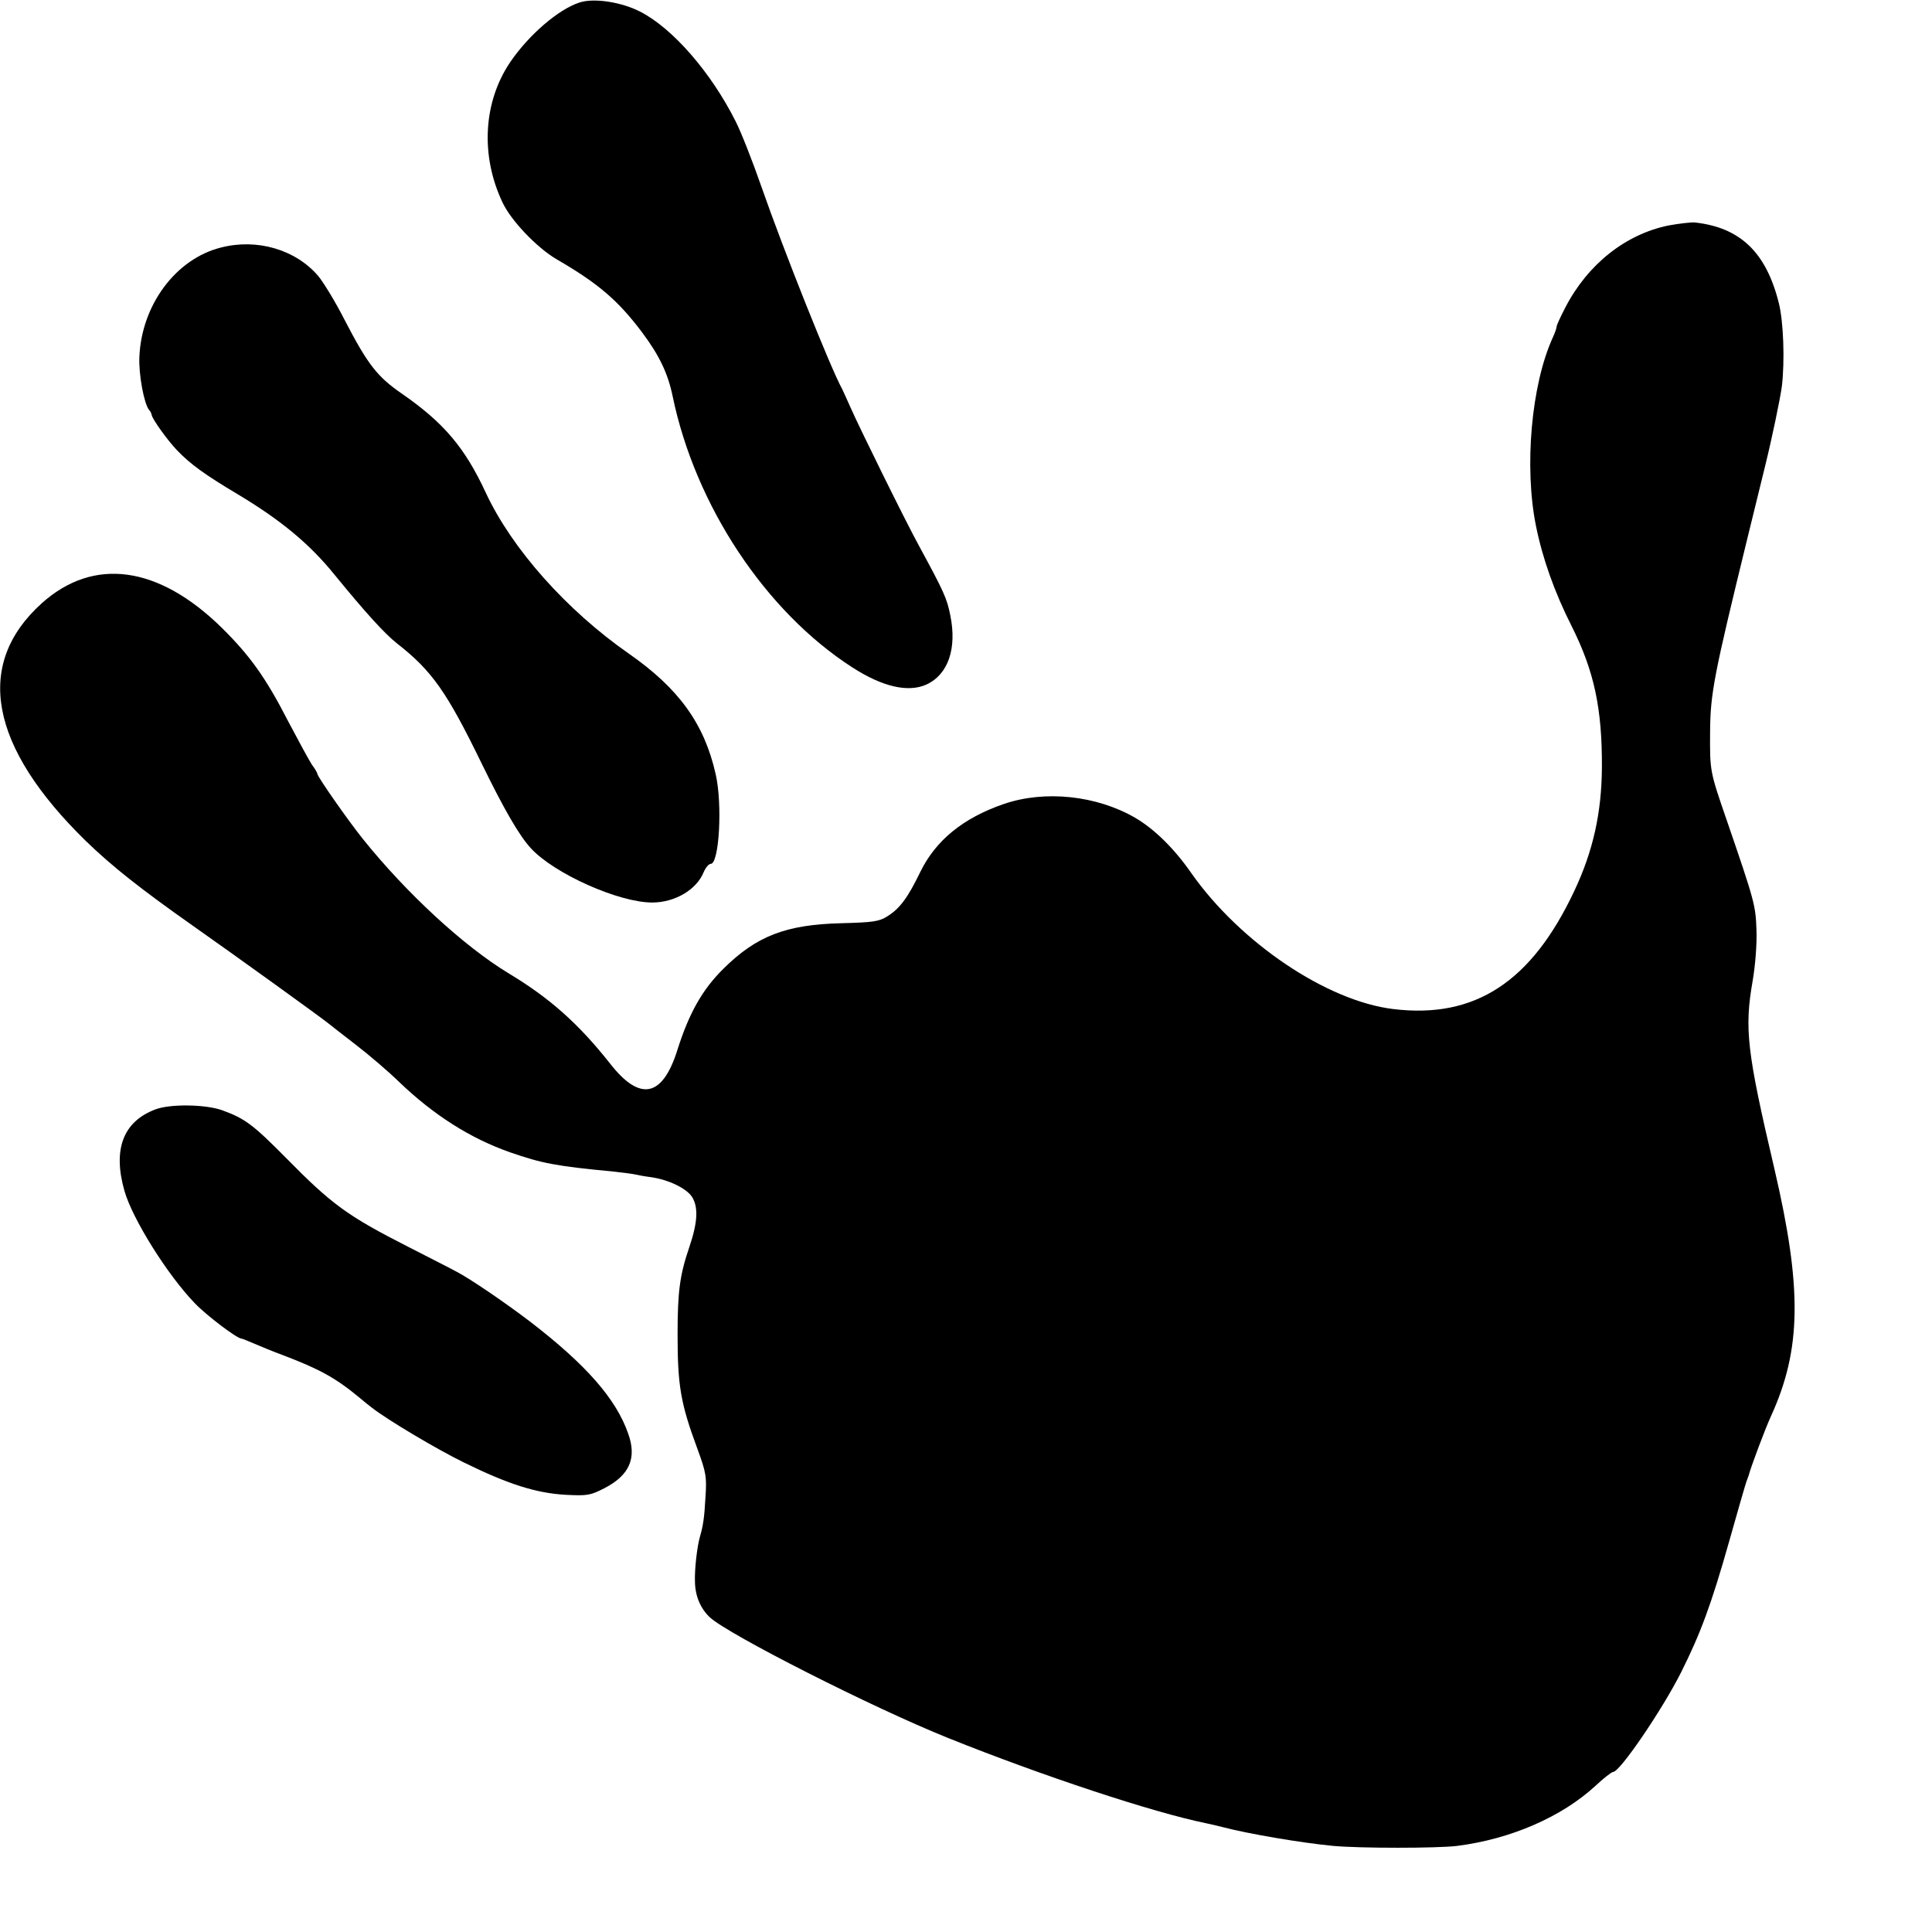
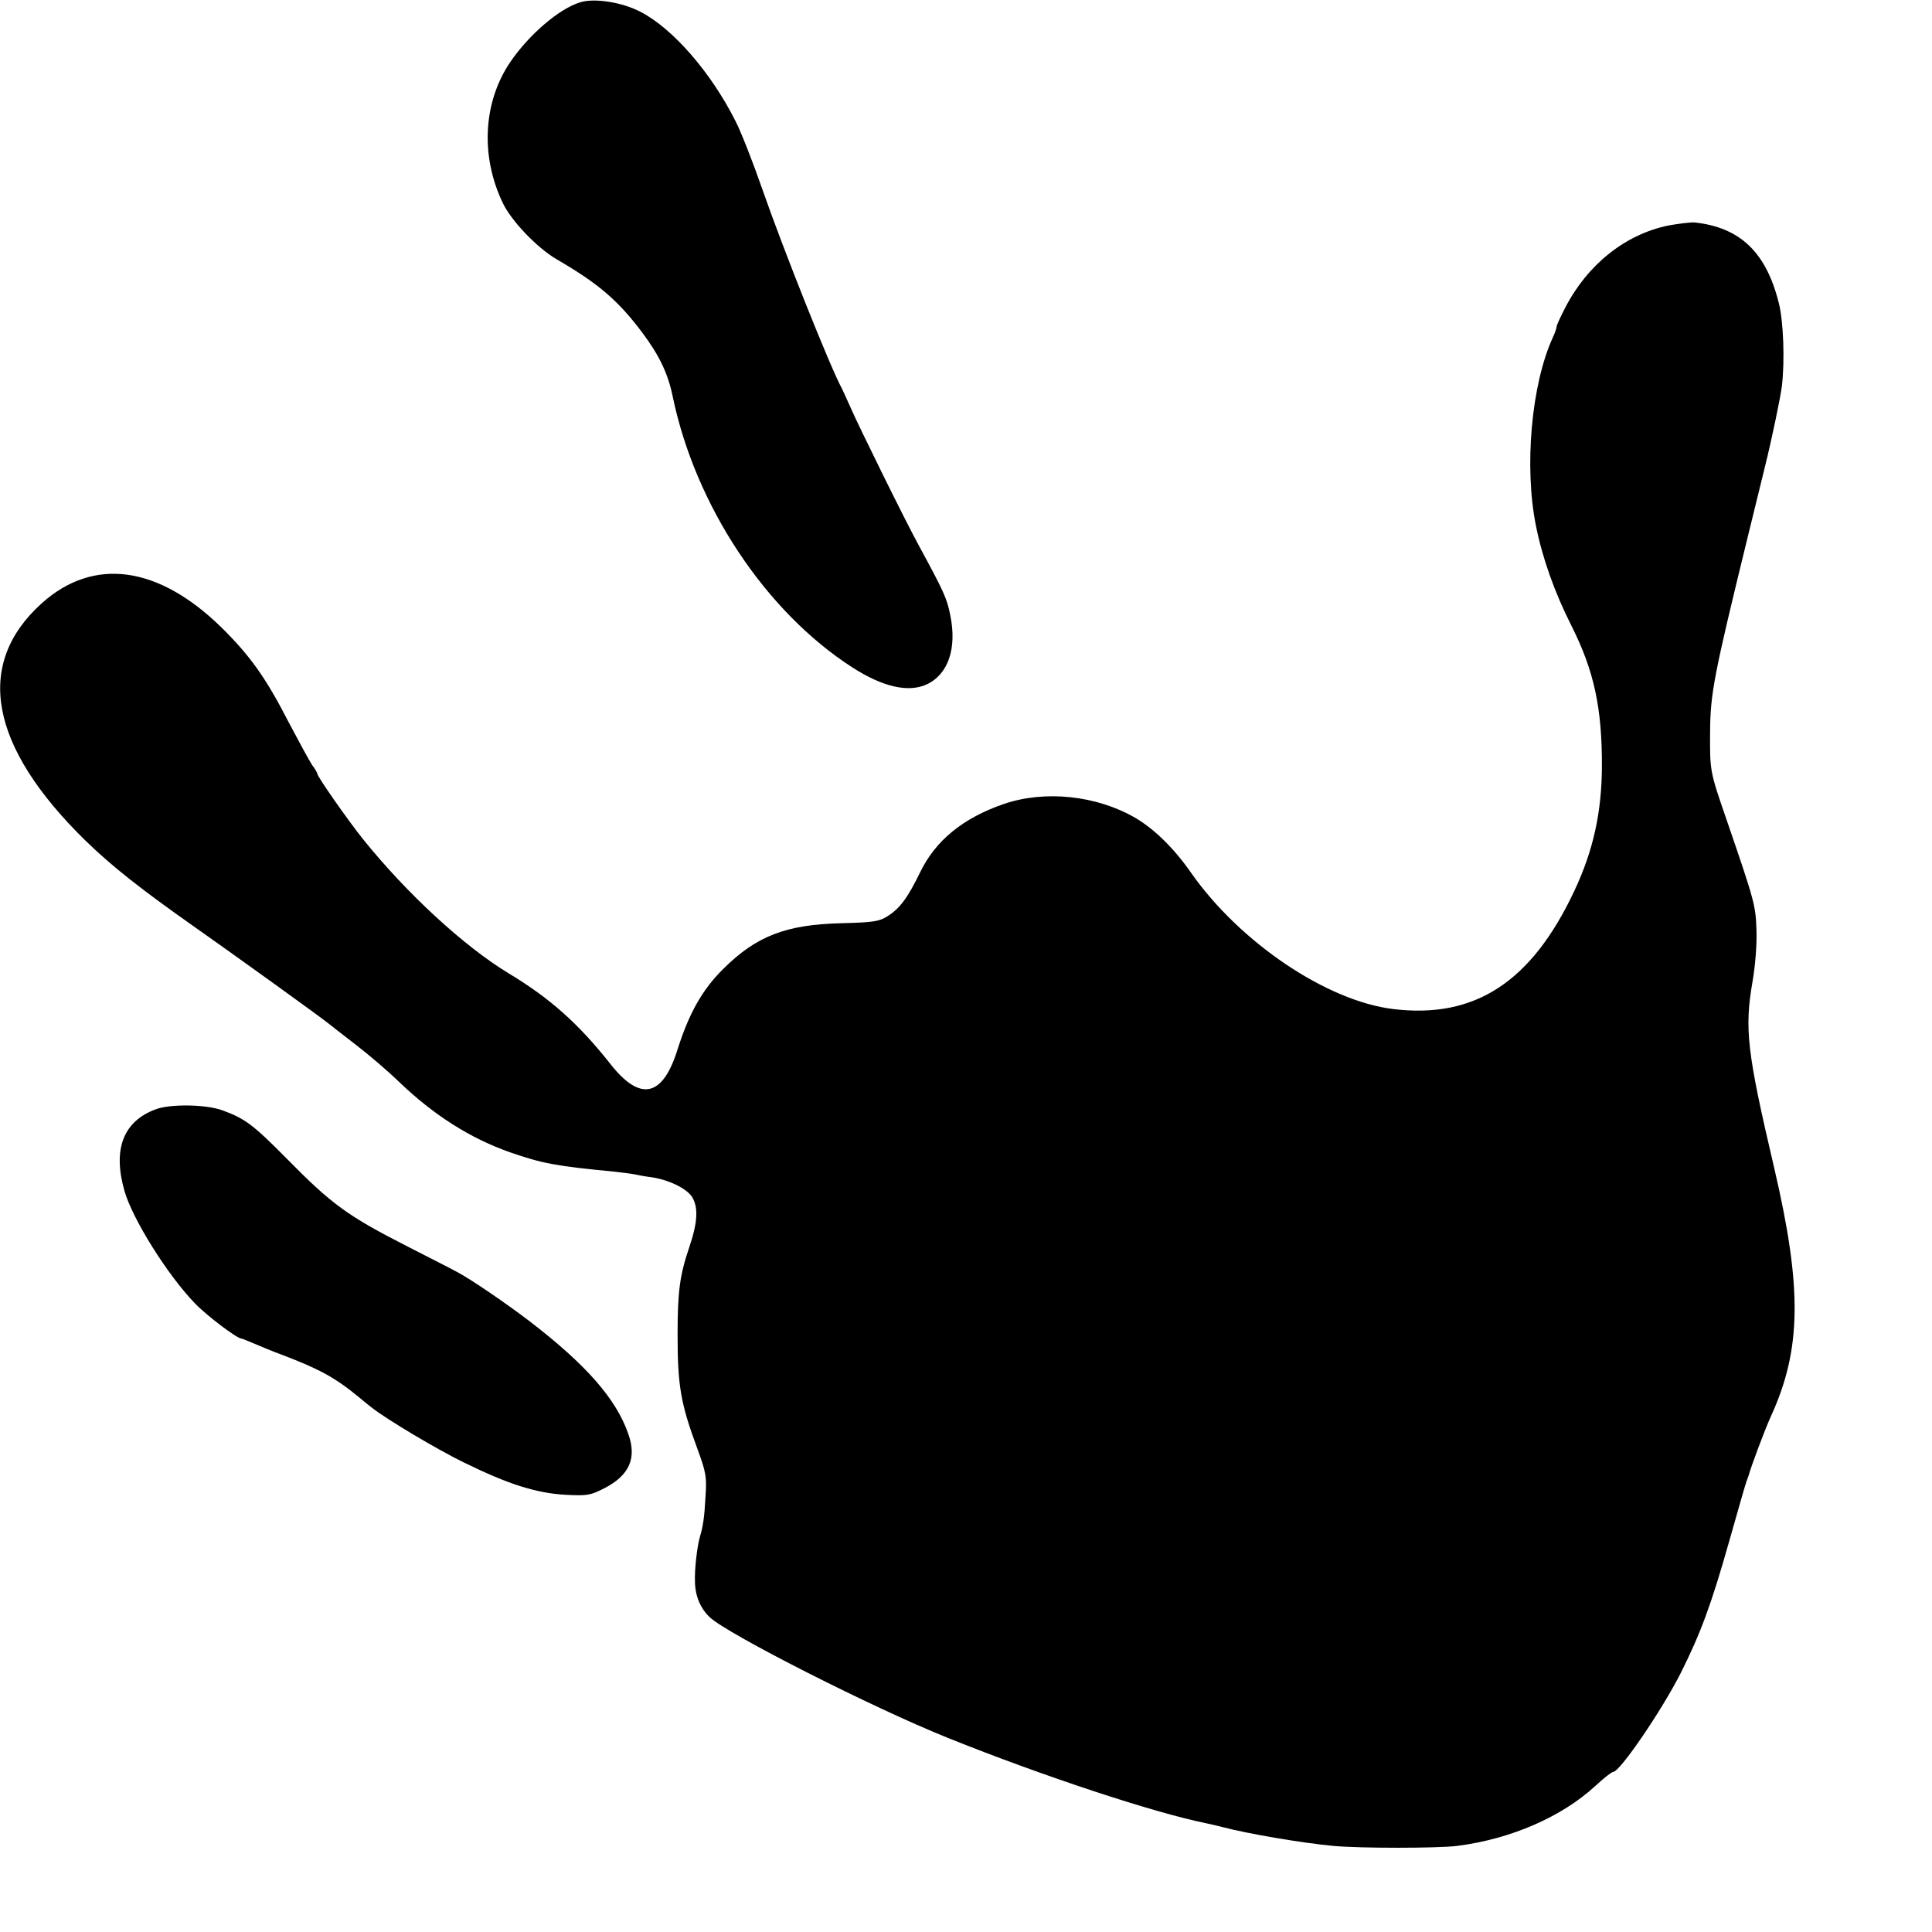
<svg xmlns="http://www.w3.org/2000/svg" version="1.0" width="700pt" height="700pt" viewBox="0 0 700 700" preserveAspectRatio="xMidYMid meet">
  <g transform="translate(0,700) scale(0.1,-0.1)" fill="#000000" stroke="none">
    <path d="M2100 6991 c-76 -24 -185 -118 -252 -217 -97 -144 -108 -338 -27 -508 31 -66 124 -163 195 -205 152 -88 224 -150 311 -266 62 -83 93 -148 110 -230 82 -397 337 -781 651 -983 110 -71 203 -92 269 -62 78 36 111 130 86 251 -12 61 -23 85 -112 249 -49 89 -219 434 -250 505 -12 28 -26 57 -30 66 -41 74 -212 502 -292 732 -32 92 -74 199 -94 238 -89 177 -228 337 -346 397 -68 35 -168 50 -219 33z" />
    <path d="M6045 6183 c-156 -32 -293 -141 -374 -298 -17 -33 -31 -63 -31 -68 0 -5 -6 -23 -14 -40 -78 -171 -104 -469 -61 -682 24 -119 67 -240 129 -363 82 -163 111 -299 110 -512 -1 -165 -32 -304 -100 -448 -155 -330 -360 -464 -656 -428 -241 29 -555 241 -732 493 -61 88 -133 159 -203 200 -140 81 -327 101 -476 50 -148 -51 -247 -132 -303 -247 -45 -93 -74 -132 -119 -160 -30 -19 -52 -22 -167 -25 -200 -5 -307 -46 -427 -165 -76 -75 -124 -160 -166 -292 -54 -174 -136 -191 -245 -51 -113 143 -218 237 -368 327 -160 97 -368 288 -527 486 -53 66 -165 226 -165 236 0 3 -8 18 -19 32 -10 15 -48 85 -85 155 -83 162 -140 241 -242 342 -230 226 -465 258 -653 89 -245 -221 -190 -519 160 -861 95 -92 196 -172 389 -308 141 -99 469 -335 495 -357 5 -4 48 -38 95 -74 47 -36 117 -96 155 -133 126 -121 258 -205 403 -256 115 -40 166 -50 377 -70 33 -4 67 -8 75 -10 8 -2 34 -7 58 -10 64 -9 128 -40 149 -71 24 -38 21 -93 -10 -184 -34 -100 -42 -160 -42 -315 0 -185 11 -250 71 -412 33 -90 35 -104 30 -178 -4 -76 -9 -105 -20 -143 -10 -34 -20 -118 -18 -164 1 -51 20 -96 54 -128 67 -62 589 -327 863 -437 341 -137 743 -270 935 -309 14 -3 41 -9 60 -14 91 -24 284 -57 400 -68 96 -9 378 -9 450 0 195 25 378 105 500 217 30 28 59 51 65 51 25 1 178 226 246 361 70 140 109 244 174 474 31 110 59 207 62 215 3 8 7 20 9 25 7 28 59 167 81 215 110 241 113 462 12 895 -100 426 -109 508 -79 680 10 58 16 136 14 186 -3 89 -7 104 -108 398 -61 177 -61 176 -60 321 1 138 14 204 134 695 34 138 63 257 65 265 26 105 55 246 61 290 11 92 6 235 -11 302 -46 184 -140 274 -305 292 -14 1 -56 -4 -95 -11z" />
-     <path d="M800 6103 c-163 -41 -287 -208 -295 -396 -3 -64 17 -170 35 -192 5 -5 9 -14 10 -20 4 -16 55 -88 91 -126 49 -51 100 -88 219 -159 157 -94 261 -180 351 -291 116 -142 182 -214 227 -250 127 -99 181 -176 307 -435 82 -168 137 -263 179 -308 85 -92 318 -196 439 -196 82 0 161 46 187 111 7 16 18 29 25 29 31 0 43 217 18 325 -41 183 -134 311 -315 437 -225 157 -423 379 -518 583 -76 164 -153 254 -303 358 -90 62 -124 105 -209 269 -33 65 -76 135 -95 158 -82 96 -222 137 -353 103z" />
-     <path d="M562 2980 c-116 -44 -154 -145 -111 -295 29 -102 157 -306 255 -407 43 -45 153 -128 169 -128 3 0 24 -9 48 -19 23 -10 69 -29 102 -41 131 -50 189 -81 275 -152 19 -16 40 -33 47 -38 53 -42 232 -149 334 -199 161 -79 262 -111 369 -117 79 -4 89 -2 140 24 91 47 118 109 86 198 -44 126 -153 250 -356 406 -92 70 -217 155 -265 180 -16 9 -95 49 -175 90 -222 113 -278 154 -445 324 -118 119 -147 141 -229 171 -60 22 -191 24 -244 3z" />
+     <path d="M562 2980 c-116 -44 -154 -145 -111 -295 29 -102 157 -306 255 -407 43 -45 153 -128 169 -128 3 0 24 -9 48 -19 23 -10 69 -29 102 -41 131 -50 189 -81 275 -152 19 -16 40 -33 47 -38 53 -42 232 -149 334 -199 161 -79 262 -111 369 -117 79 -4 89 -2 140 24 91 47 118 109 86 198 -44 126 -153 250 -356 406 -92 70 -217 155 -265 180 -16 9 -95 49 -175 90 -222 113 -278 154 -445 324 -118 119 -147 141 -229 171 -60 22 -191 24 -244 3" />
  </g>
</svg>